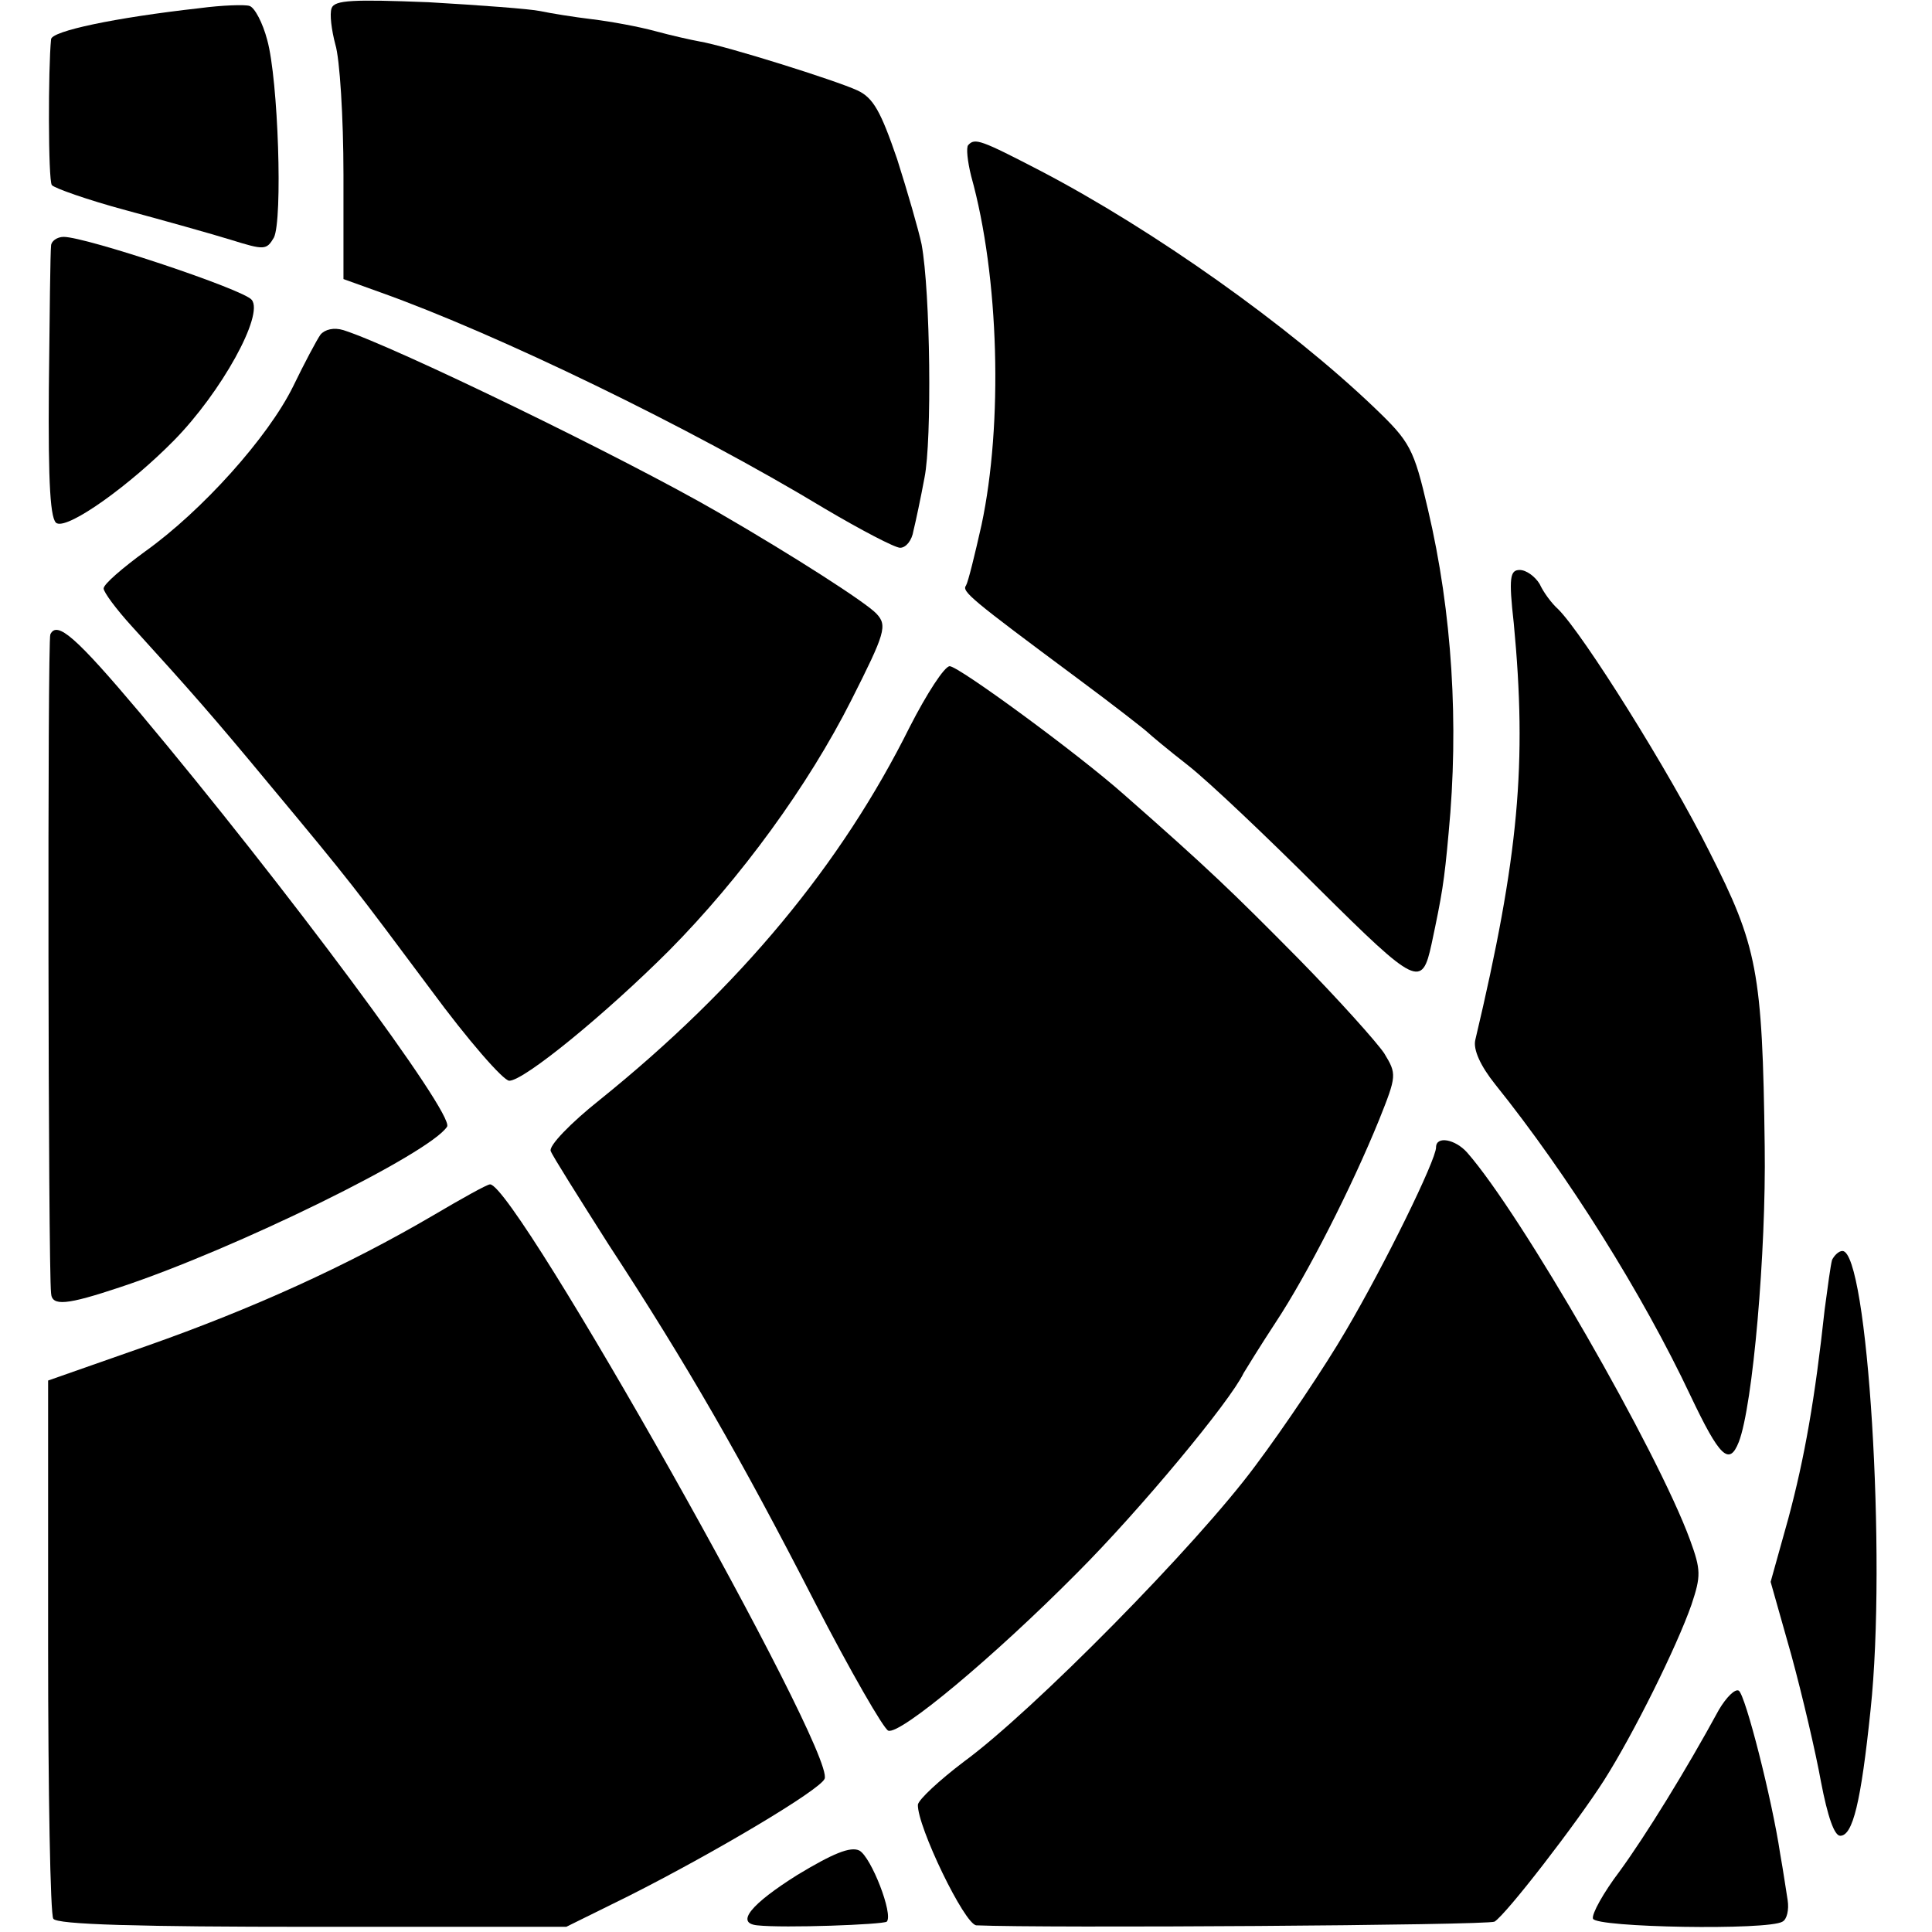
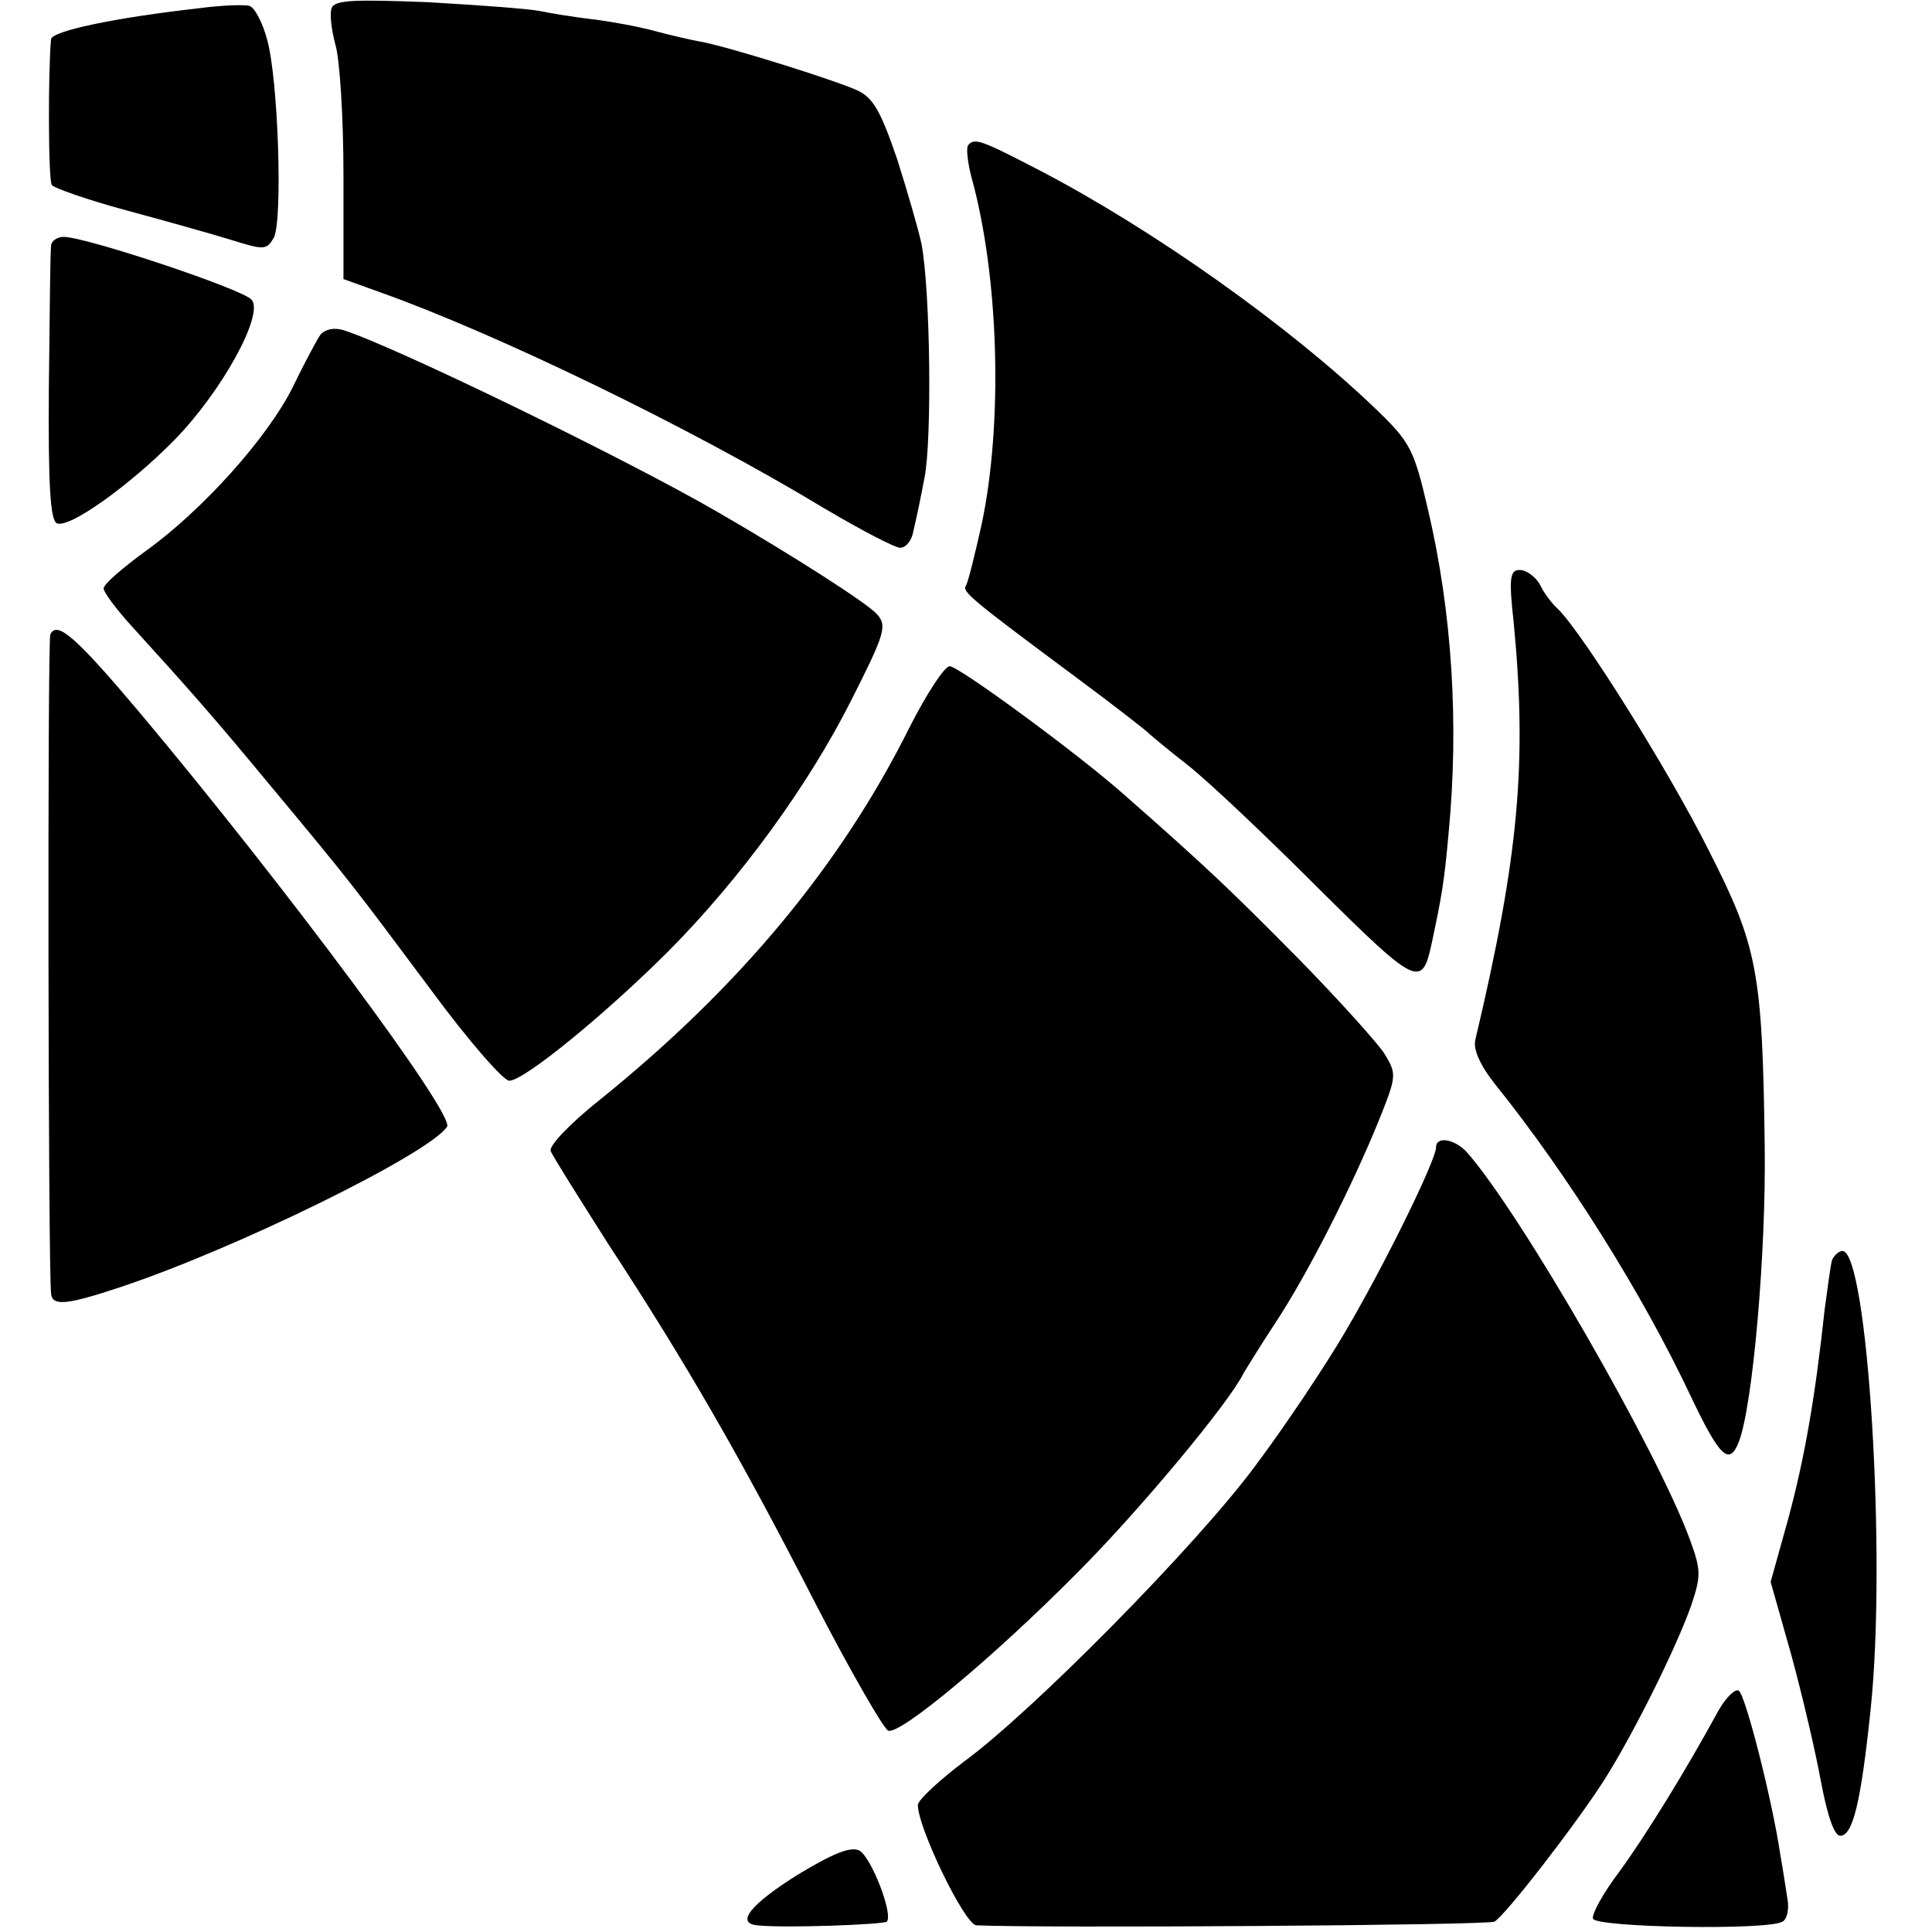
<svg xmlns="http://www.w3.org/2000/svg" version="1.0" width="261pt" height="261pt" viewBox="0 0 261 261" preserveAspectRatio="xMidYMid meet">
  <g transform="translate(0,261) scale(0.1,-0.1)" fill="#000000" stroke="none">
    <path d="M270 2599 c-116 -13 -200 -31 -201 -42 -4 -39 -4 -190 1 -197 3 -4 48 -20 100 -34 52 -14 116 -32 142 -40 45 -14 48 -14 58 3 12 24 6 213 -9 267 -6 23 -17 44 -24 46 -6 2 -37 1 -67 -3z" />
    <path d="M448 2599 c-3 -8 0 -30 5 -49 6 -19 11 -99 11 -176 l0 -141 50 -18 c157 -56 418 -182 600 -292 49 -29 95 -53 102 -53 8 0 16 10 18 23 3 12 10 45 15 72 10 50 8 250 -4 315 -4 19 -19 71 -33 115 -22 64 -32 83 -54 93 -28 13 -177 60 -213 66 -11 2 -38 8 -60 14 -22 6 -60 13 -85 16 -25 3 -56 8 -70 11 -14 3 -82 8 -151 12 -102 4 -127 3 -131 -8z" />
    <path d="M1308 2414 c-3 -3 -1 -22 4 -42 38 -136 43 -335 14 -471 -9 -40 -18 -77 -21 -82 -6 -8 6 -18 150 -125 50 -37 92 -70 95 -73 3 -3 28 -24 55 -45 28 -22 107 -97 177 -167 132 -131 139 -134 152 -74 14 66 17 83 23 150 14 146 5 297 -28 437 -19 82 -24 91 -72 137 -116 111 -298 240 -451 320 -81 42 -89 45 -98 35z" />
    <path d="M69 2278 c-1 -7 -2 -93 -3 -192 -1 -131 2 -180 11 -183 17 -7 99 52 158 112 64 65 122 170 105 190 -11 14 -224 85 -254 85 -9 0 -17 -6 -17 -12z" />
    <path d="M433 2158 c-5 -7 -22 -39 -37 -70 -34 -69 -123 -168 -200 -223 -30 -22 -56 -44 -56 -50 0 -5 17 -28 38 -51 80 -88 110 -122 187 -215 110 -132 114 -138 217 -276 50 -68 98 -123 106 -123 20 0 130 90 216 176 97 98 188 223 246 338 46 91 49 101 34 117 -14 15 -112 78 -214 137 -126 73 -437 224 -506 246 -13 4 -25 1 -31 -6z" />
    <path d="M2045 1768 c18 -189 7 -314 -52 -563 -3 -13 7 -35 27 -60 98 -122 199 -283 264 -421 39 -82 52 -95 65 -62 19 49 37 257 35 399 -3 237 -10 271 -75 399 -54 108 -170 293 -204 327 -9 8 -20 23 -25 34 -6 10 -18 19 -27 19 -13 0 -15 -10 -8 -72z" />
    <path d="M68 1753 c-4 -7 -3 -855 1 -890 1 -18 21 -16 93 8 157 52 419 181 442 217 10 17 -218 324 -415 559 -86 102 -112 125 -121 106z" />
    <path d="M1229 1628 c-92 -185 -229 -351 -419 -504 -39 -31 -69 -62 -66 -69 2 -6 38 -63 78 -126 106 -162 179 -289 279 -484 48 -93 93 -171 99 -173 16 -6 143 100 255 213 85 85 207 232 225 270 3 5 22 36 43 68 43 65 103 183 140 274 24 60 24 62 7 90 -10 15 -62 73 -116 128 -90 91 -121 121 -236 222 -62 55 -223 173 -235 173 -7 0 -31 -37 -54 -82z" />
    <path d="M1940 1060 c0 -17 -69 -158 -122 -248 -28 -48 -83 -130 -122 -182 -79 -107 -301 -332 -394 -400 -33 -25 -61 -51 -62 -58 -1 -29 63 -162 79 -163 91 -4 691 0 700 5 16 10 111 133 148 191 40 63 98 180 118 237 13 39 13 47 -2 88 -44 120 -228 440 -301 523 -16 18 -42 23 -42 7z" />
-     <path d="M585 968 c-116 -68 -244 -126 -386 -176 l-134 -47 0 -358 c0 -198 3 -364 7 -369 4 -8 117 -11 350 -11 l343 0 85 42 c115 58 258 143 264 158 15 36 -418 804 -452 803 -4 0 -38 -19 -77 -42z" />
    <path d="M2475 908 c-2 -7 -6 -37 -10 -67 -13 -120 -27 -200 -49 -282 l-24 -86 28 -99 c15 -55 33 -132 40 -171 9 -47 18 -73 26 -73 17 0 28 45 41 170 22 206 -4 620 -38 620 -5 0 -11 -6 -14 -12z" />
    <path d="M2322 300 c-44 -81 -99 -170 -134 -218 -22 -29 -38 -58 -36 -64 4 -12 237 -16 256 -4 6 3 9 16 7 29 -2 12 -6 40 -10 62 -11 74 -47 215 -56 221 -5 3 -17 -9 -27 -26z" />
    <path d="M1077 77 c-62 -39 -84 -65 -54 -68 36 -4 170 1 175 5 9 10 -21 87 -37 96 -12 6 -36 -4 -84 -33z" />
  </g>
</svg>